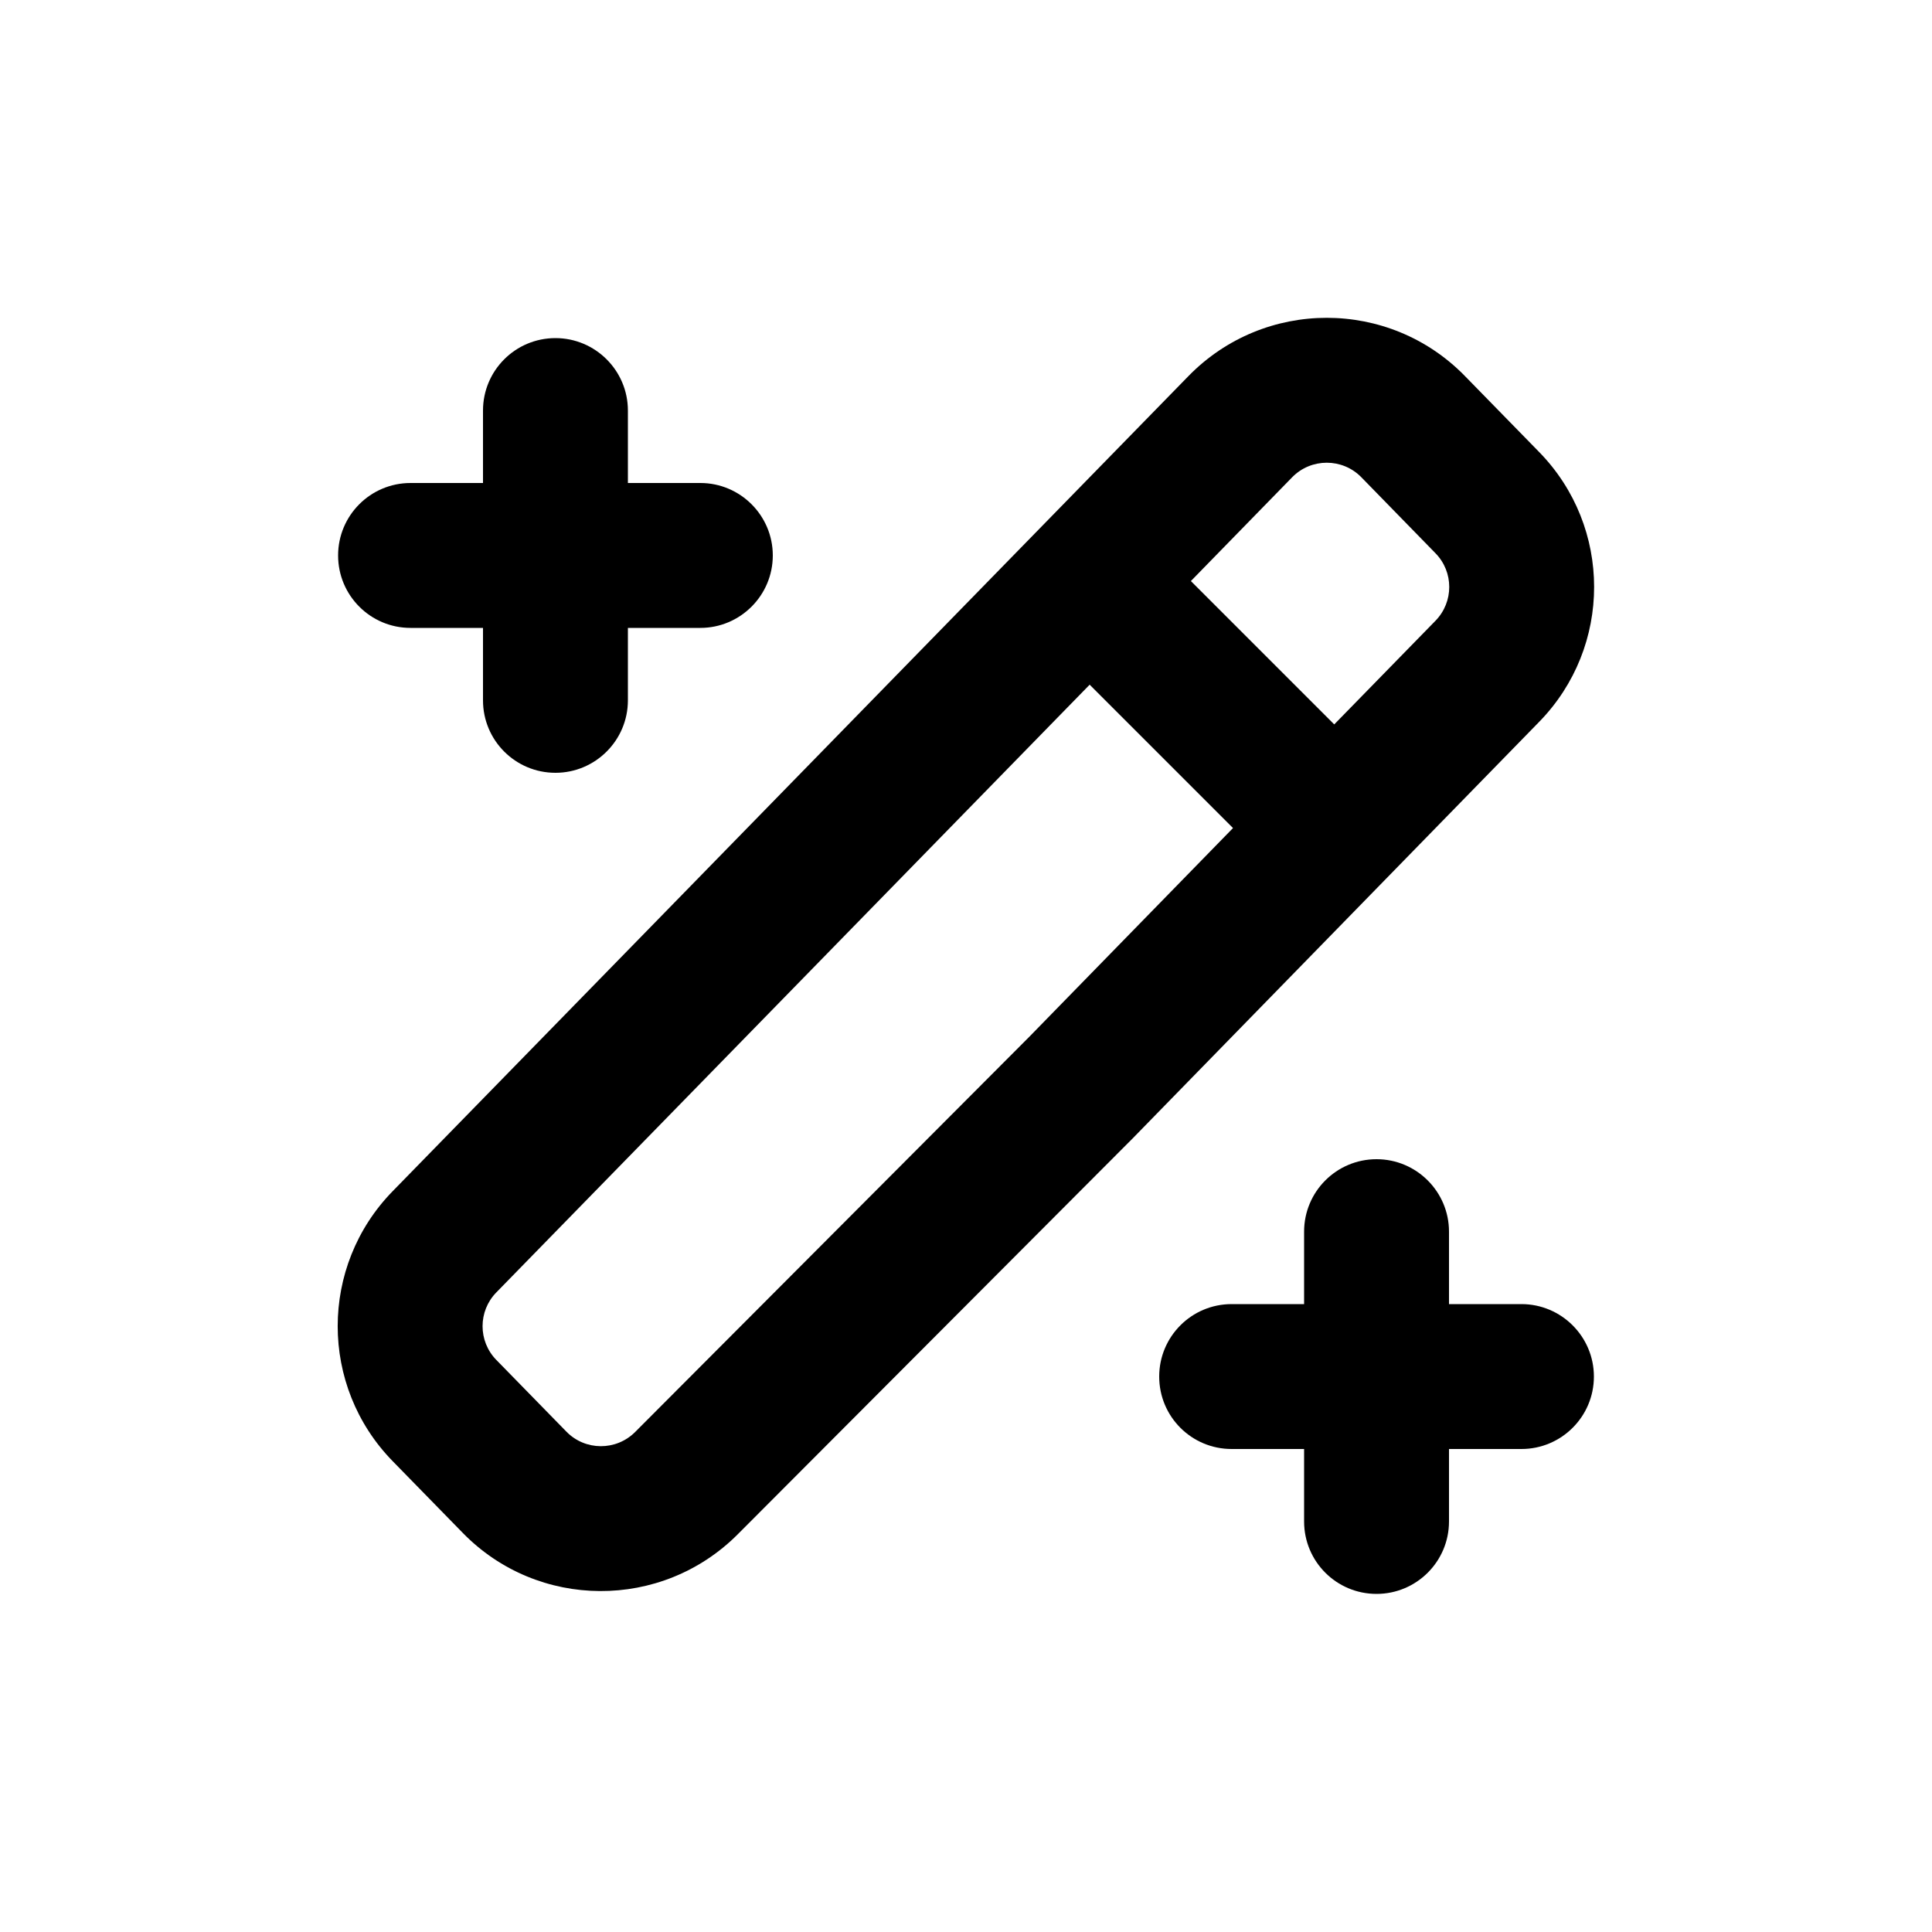
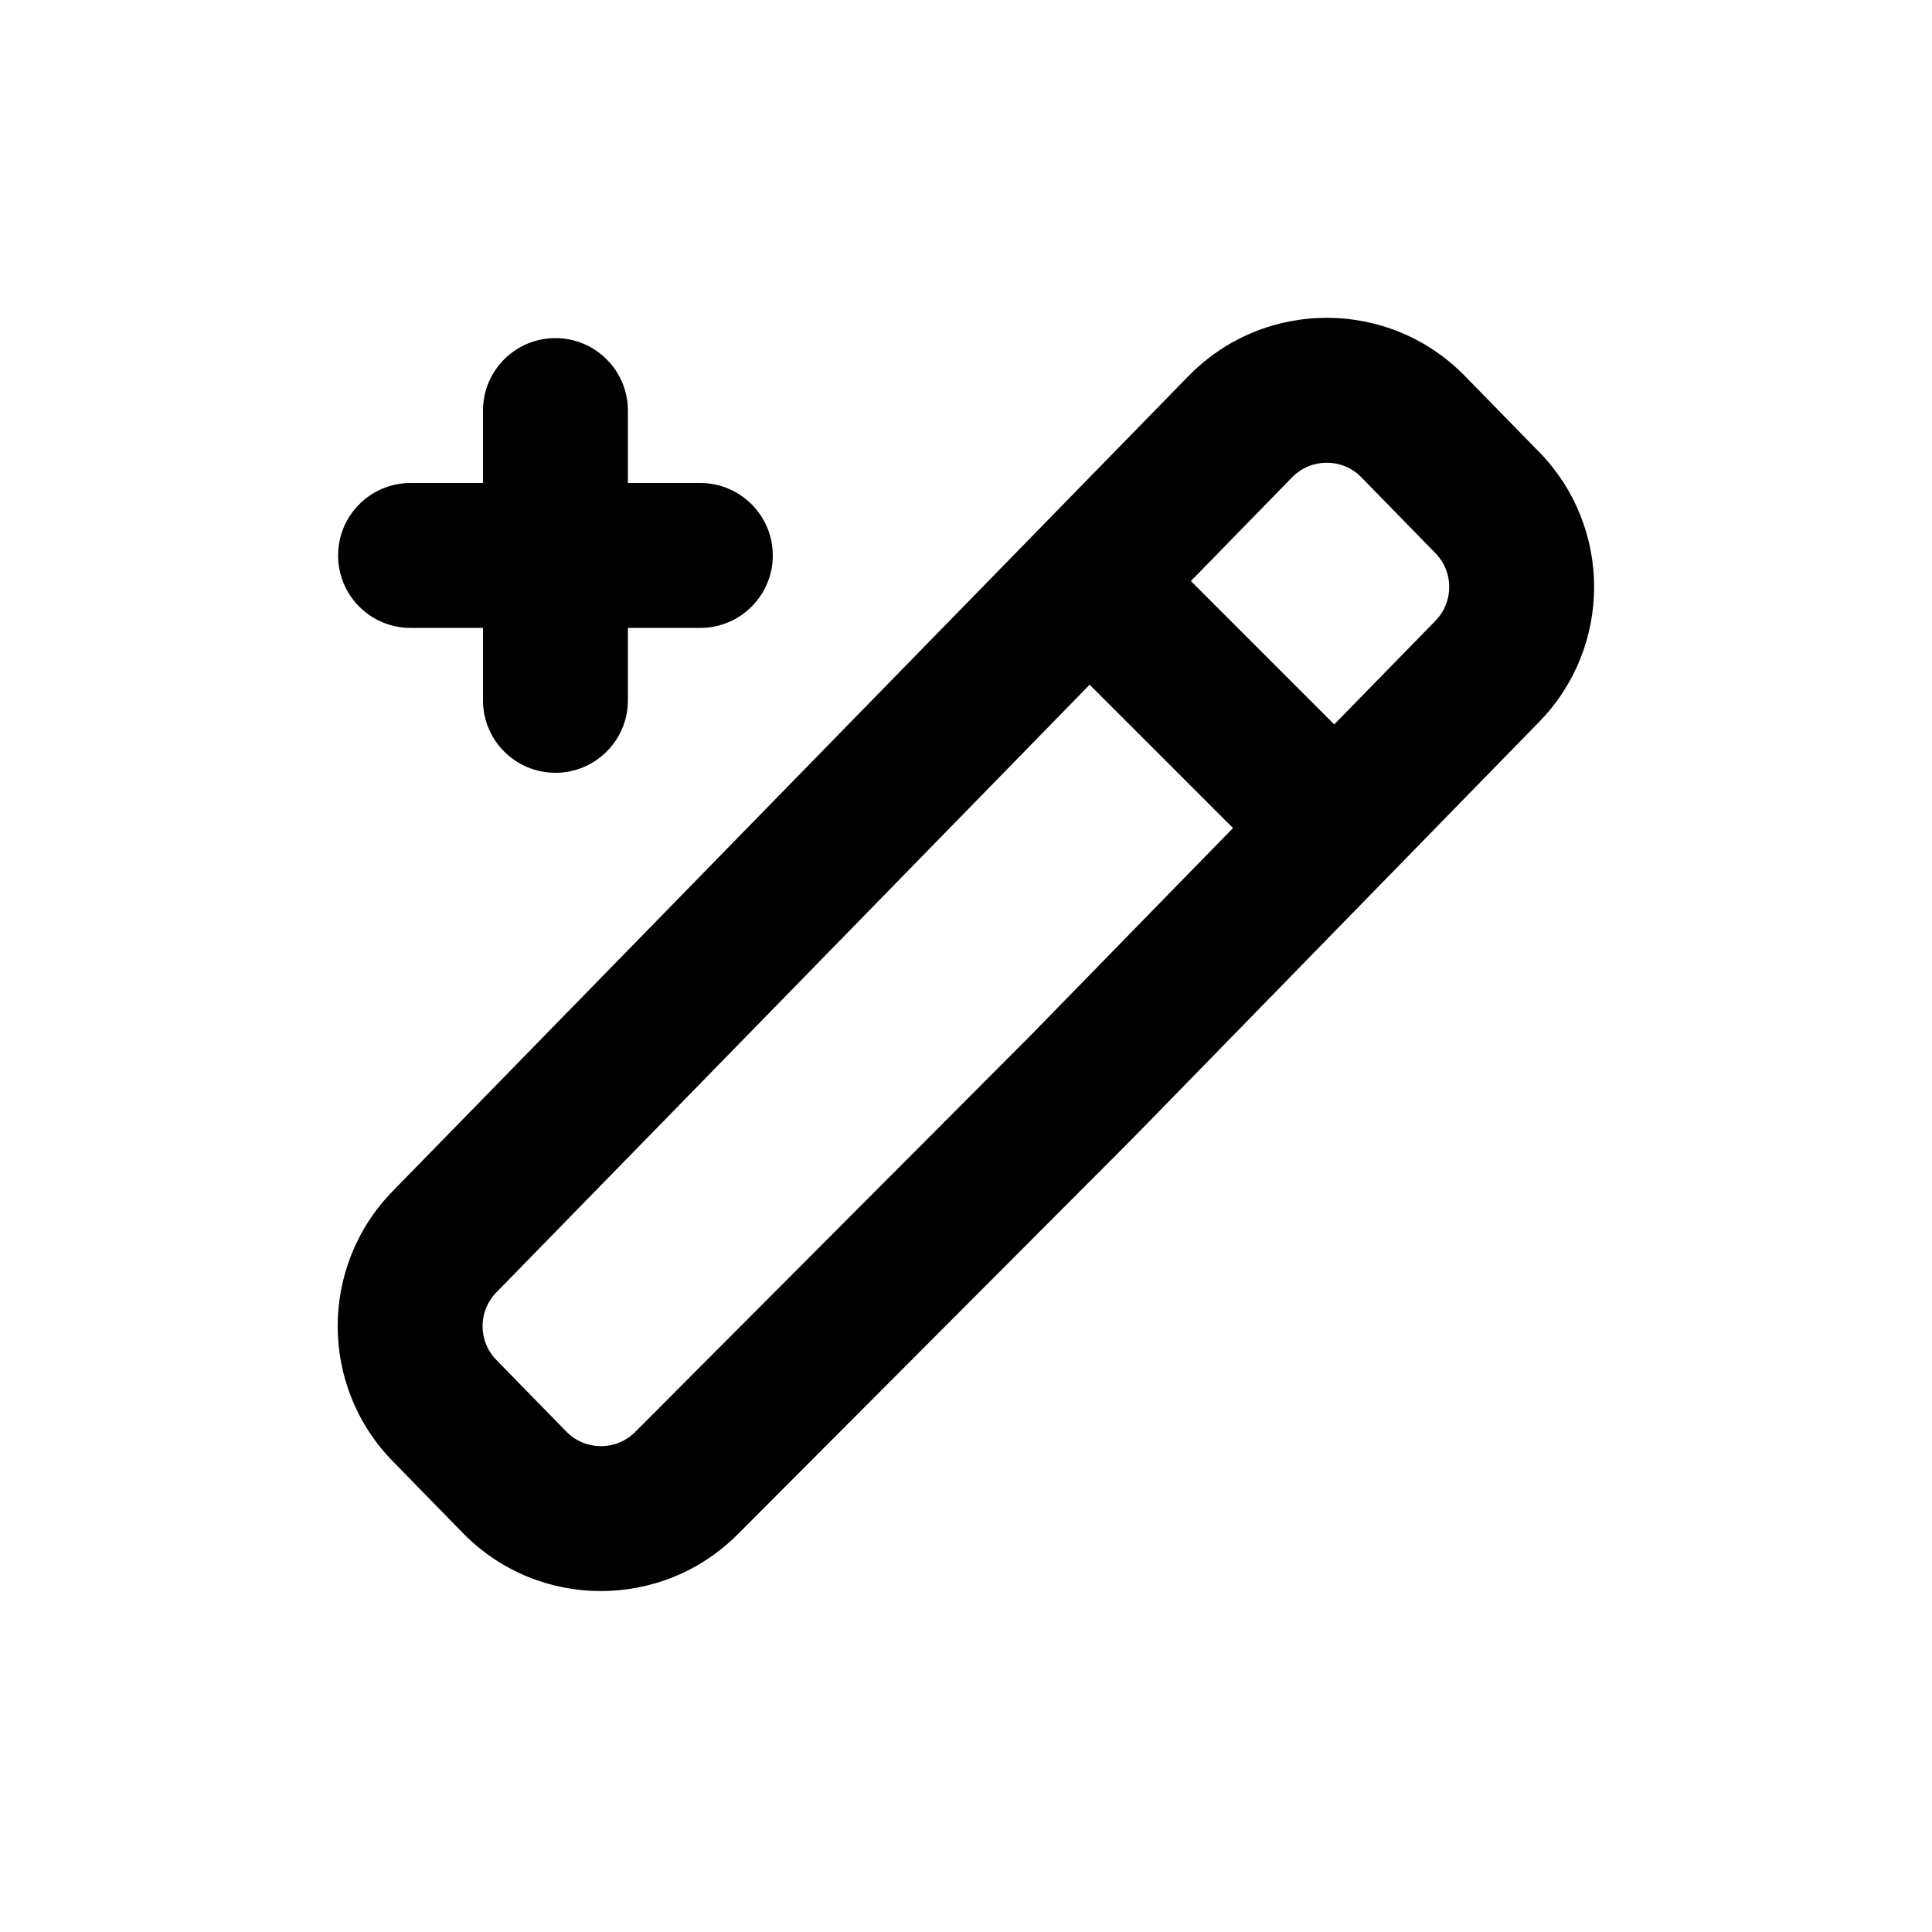
<svg xmlns="http://www.w3.org/2000/svg" fill="none" height="100%" overflow="visible" preserveAspectRatio="none" style="display: block;" viewBox="0 0 40 40" width="100%">
  <g id="WandIcon 1">
    <path clip-rule="evenodd" d="M30.33 7.786C28.762 6.178 26.176 6.178 24.606 7.786L8.13 24.662C6.612 26.216 6.612 28.698 8.13 30.252L9.58 31.736C11.136 33.332 13.7 33.344 15.274 31.766L23.438 23.582L23.45 23.57L31.866 14.946C33.384 13.392 33.384 10.912 31.866 9.358L30.33 7.786ZM26.754 9.88C27.146 9.48 27.792 9.48 28.184 9.88L29.72 11.454C30.1 11.842 30.1 12.462 29.72 12.852L27.624 14.998L24.656 12.03L26.754 9.88ZM22.56 14.176L10.276 26.758C9.896 27.146 9.896 27.768 10.276 28.156L11.726 29.64C12.116 30.04 12.756 30.042 13.15 29.648L21.308 21.468L25.528 17.144L22.56 14.176Z" fill="black" fill-rule="evenodd" id="Vector" />
-     <path d="M28.5 24C29.326 24 30 24.672 30 25.5V27H31.5C32.326 27 33 27.672 33 28.5C33 29.33 32.326 30 31.5 30H30V31.5C30 32.33 29.326 33 28.5 33C27.67 33 27 32.33 27 31.5V30H25.5C24.67 30 24 29.33 24 28.5C24 27.672 24.67 27 25.5 27H27V25.5C27 24.672 27.67 24 28.5 24Z" fill="black" id="Vector_2" />
    <path d="M11.5 7C12.326 7 13 7.672 13 8.5V10H14.5C15.326 10 16 10.672 16 11.5C16 12.328 15.326 13 14.5 13H13V14.5C13 15.328 12.326 16 11.5 16C10.67 16 10 15.328 10 14.5V13H8.5C7.67 13 7 12.328 7 11.5C7 10.672 7.67 10 8.5 10H10V8.5C10 7.672 10.67 7 11.5 7Z" fill="black" id="Vector_3" />
  </g>
</svg>